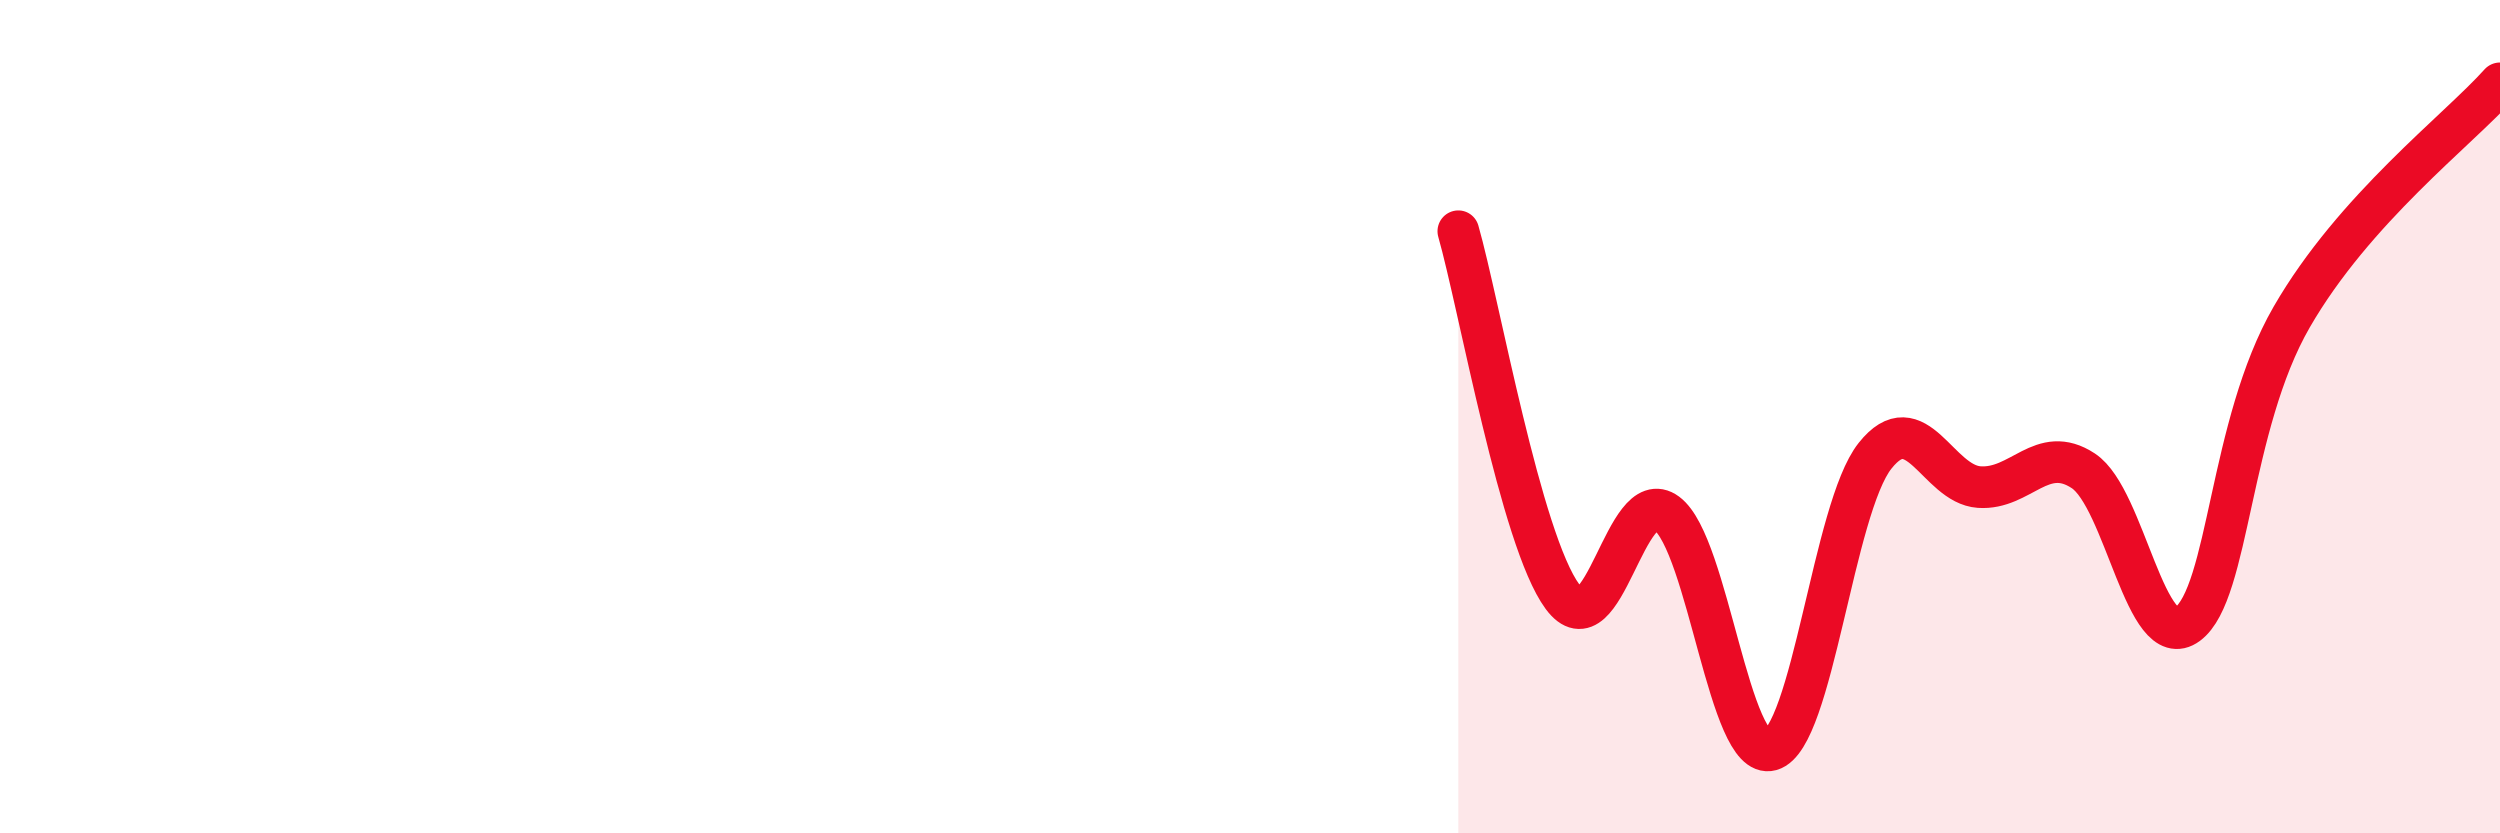
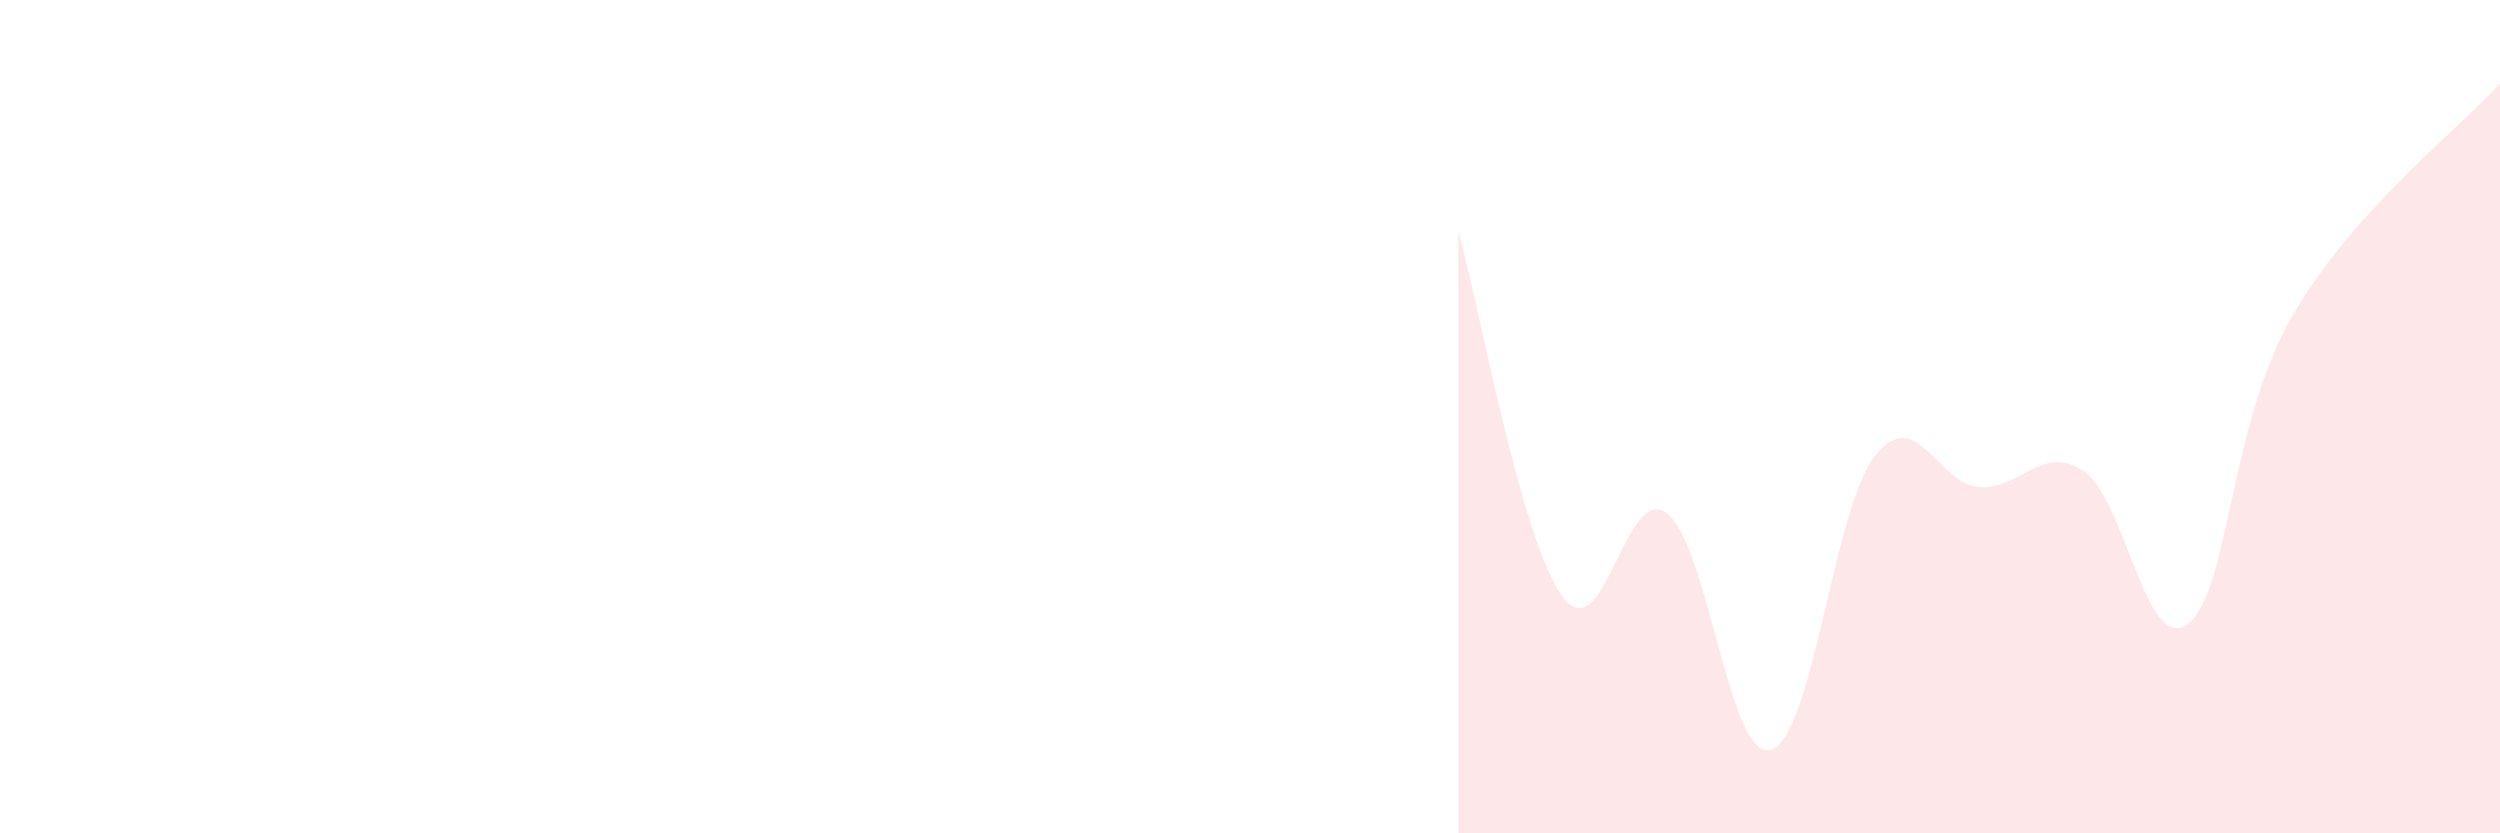
<svg xmlns="http://www.w3.org/2000/svg" width="60" height="20" viewBox="0 0 60 20">
  <path d="M 35,5.55 C 35.5,7.3 36.5,12.97 37.5,14.32 C 38.5,15.67 39,11.58 40,12.32 C 41,13.06 41.5,18.28 42.5,18 C 43.5,17.72 44,12.2 45,10.94 C 46,9.68 46.5,11.62 47.5,11.69 C 48.5,11.76 49,10.64 50,11.3 C 51,11.96 51.5,15.72 52.5,14.98 C 53.5,14.24 53.5,10.21 55,7.61 C 56.5,5.01 59,3.12 60,2L60 20L35 20Z" fill="#EB0A25" opacity="0.1" stroke-linecap="round" stroke-linejoin="round" />
-   <path d="M 35,5.55 C 35.5,7.3 36.5,12.97 37.5,14.32 C 38.5,15.67 39,11.58 40,12.32 C 41,13.06 41.5,18.28 42.5,18 C 43.5,17.72 44,12.2 45,10.94 C 46,9.68 46.5,11.62 47.5,11.69 C 48.5,11.76 49,10.64 50,11.3 C 51,11.96 51.5,15.72 52.5,14.98 C 53.5,14.24 53.5,10.21 55,7.61 C 56.5,5.01 59,3.12 60,2" stroke="#EB0A25" stroke-width="1" fill="none" stroke-linecap="round" stroke-linejoin="round" />
</svg>